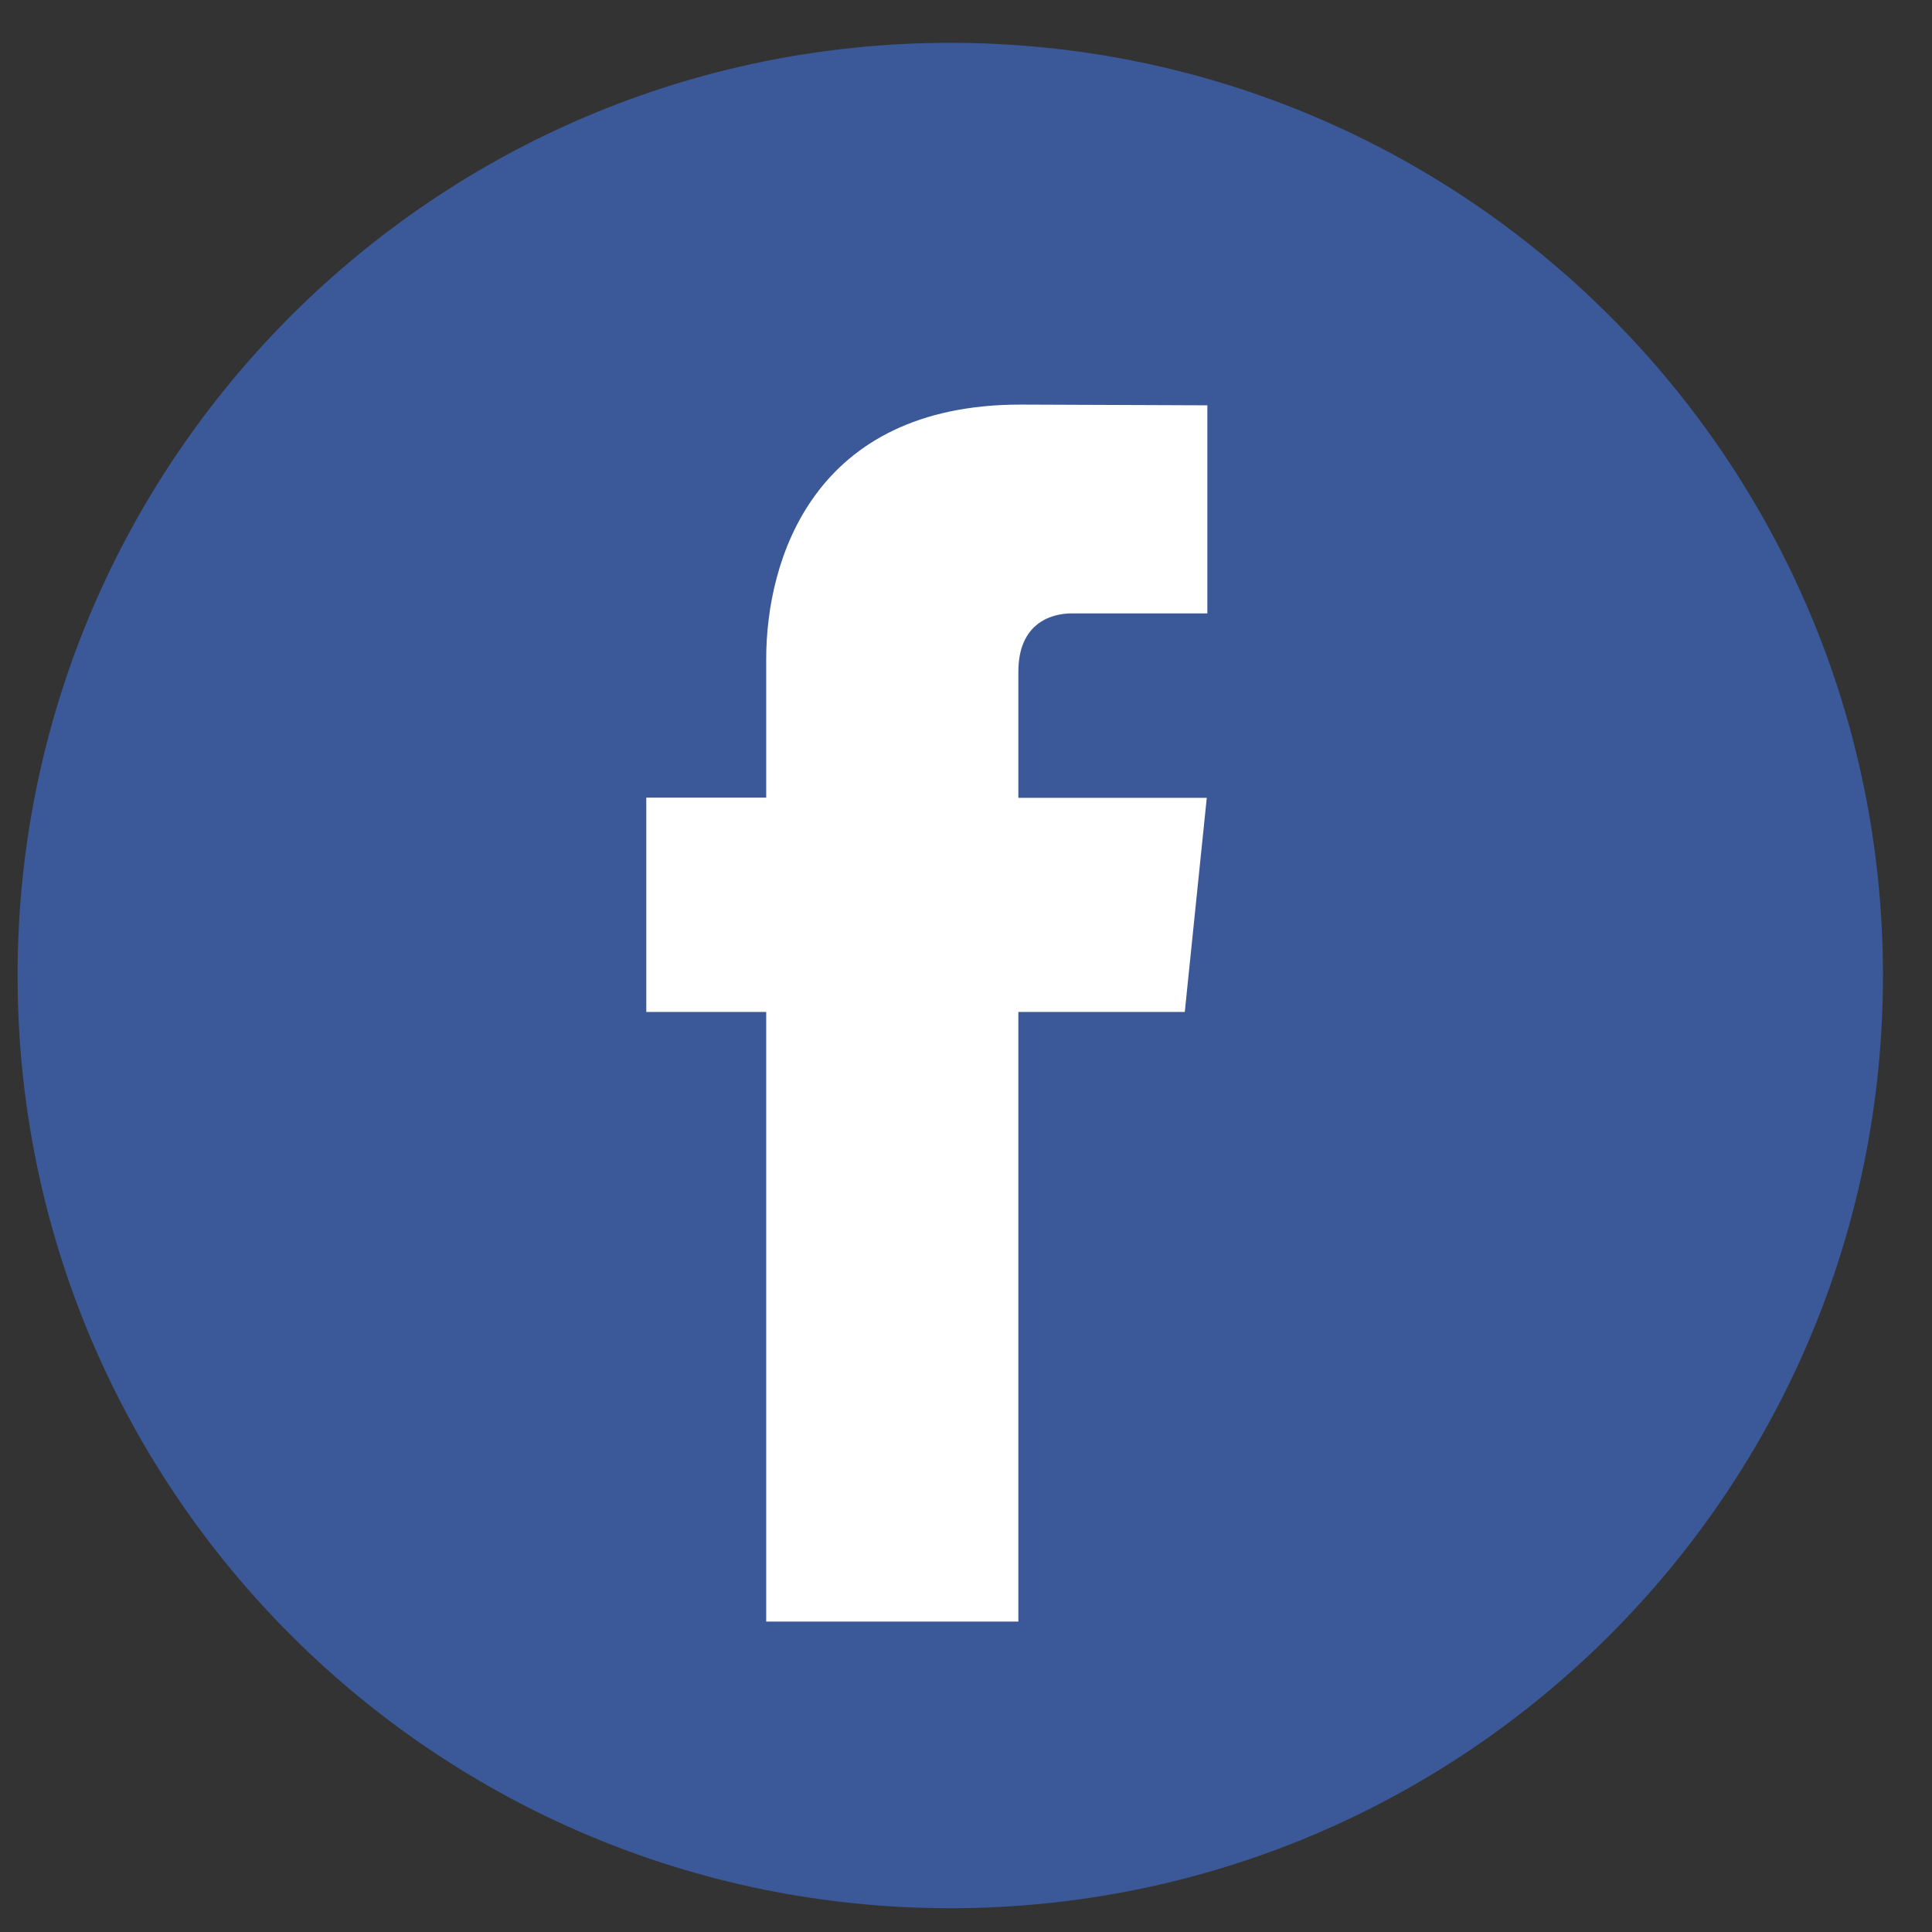
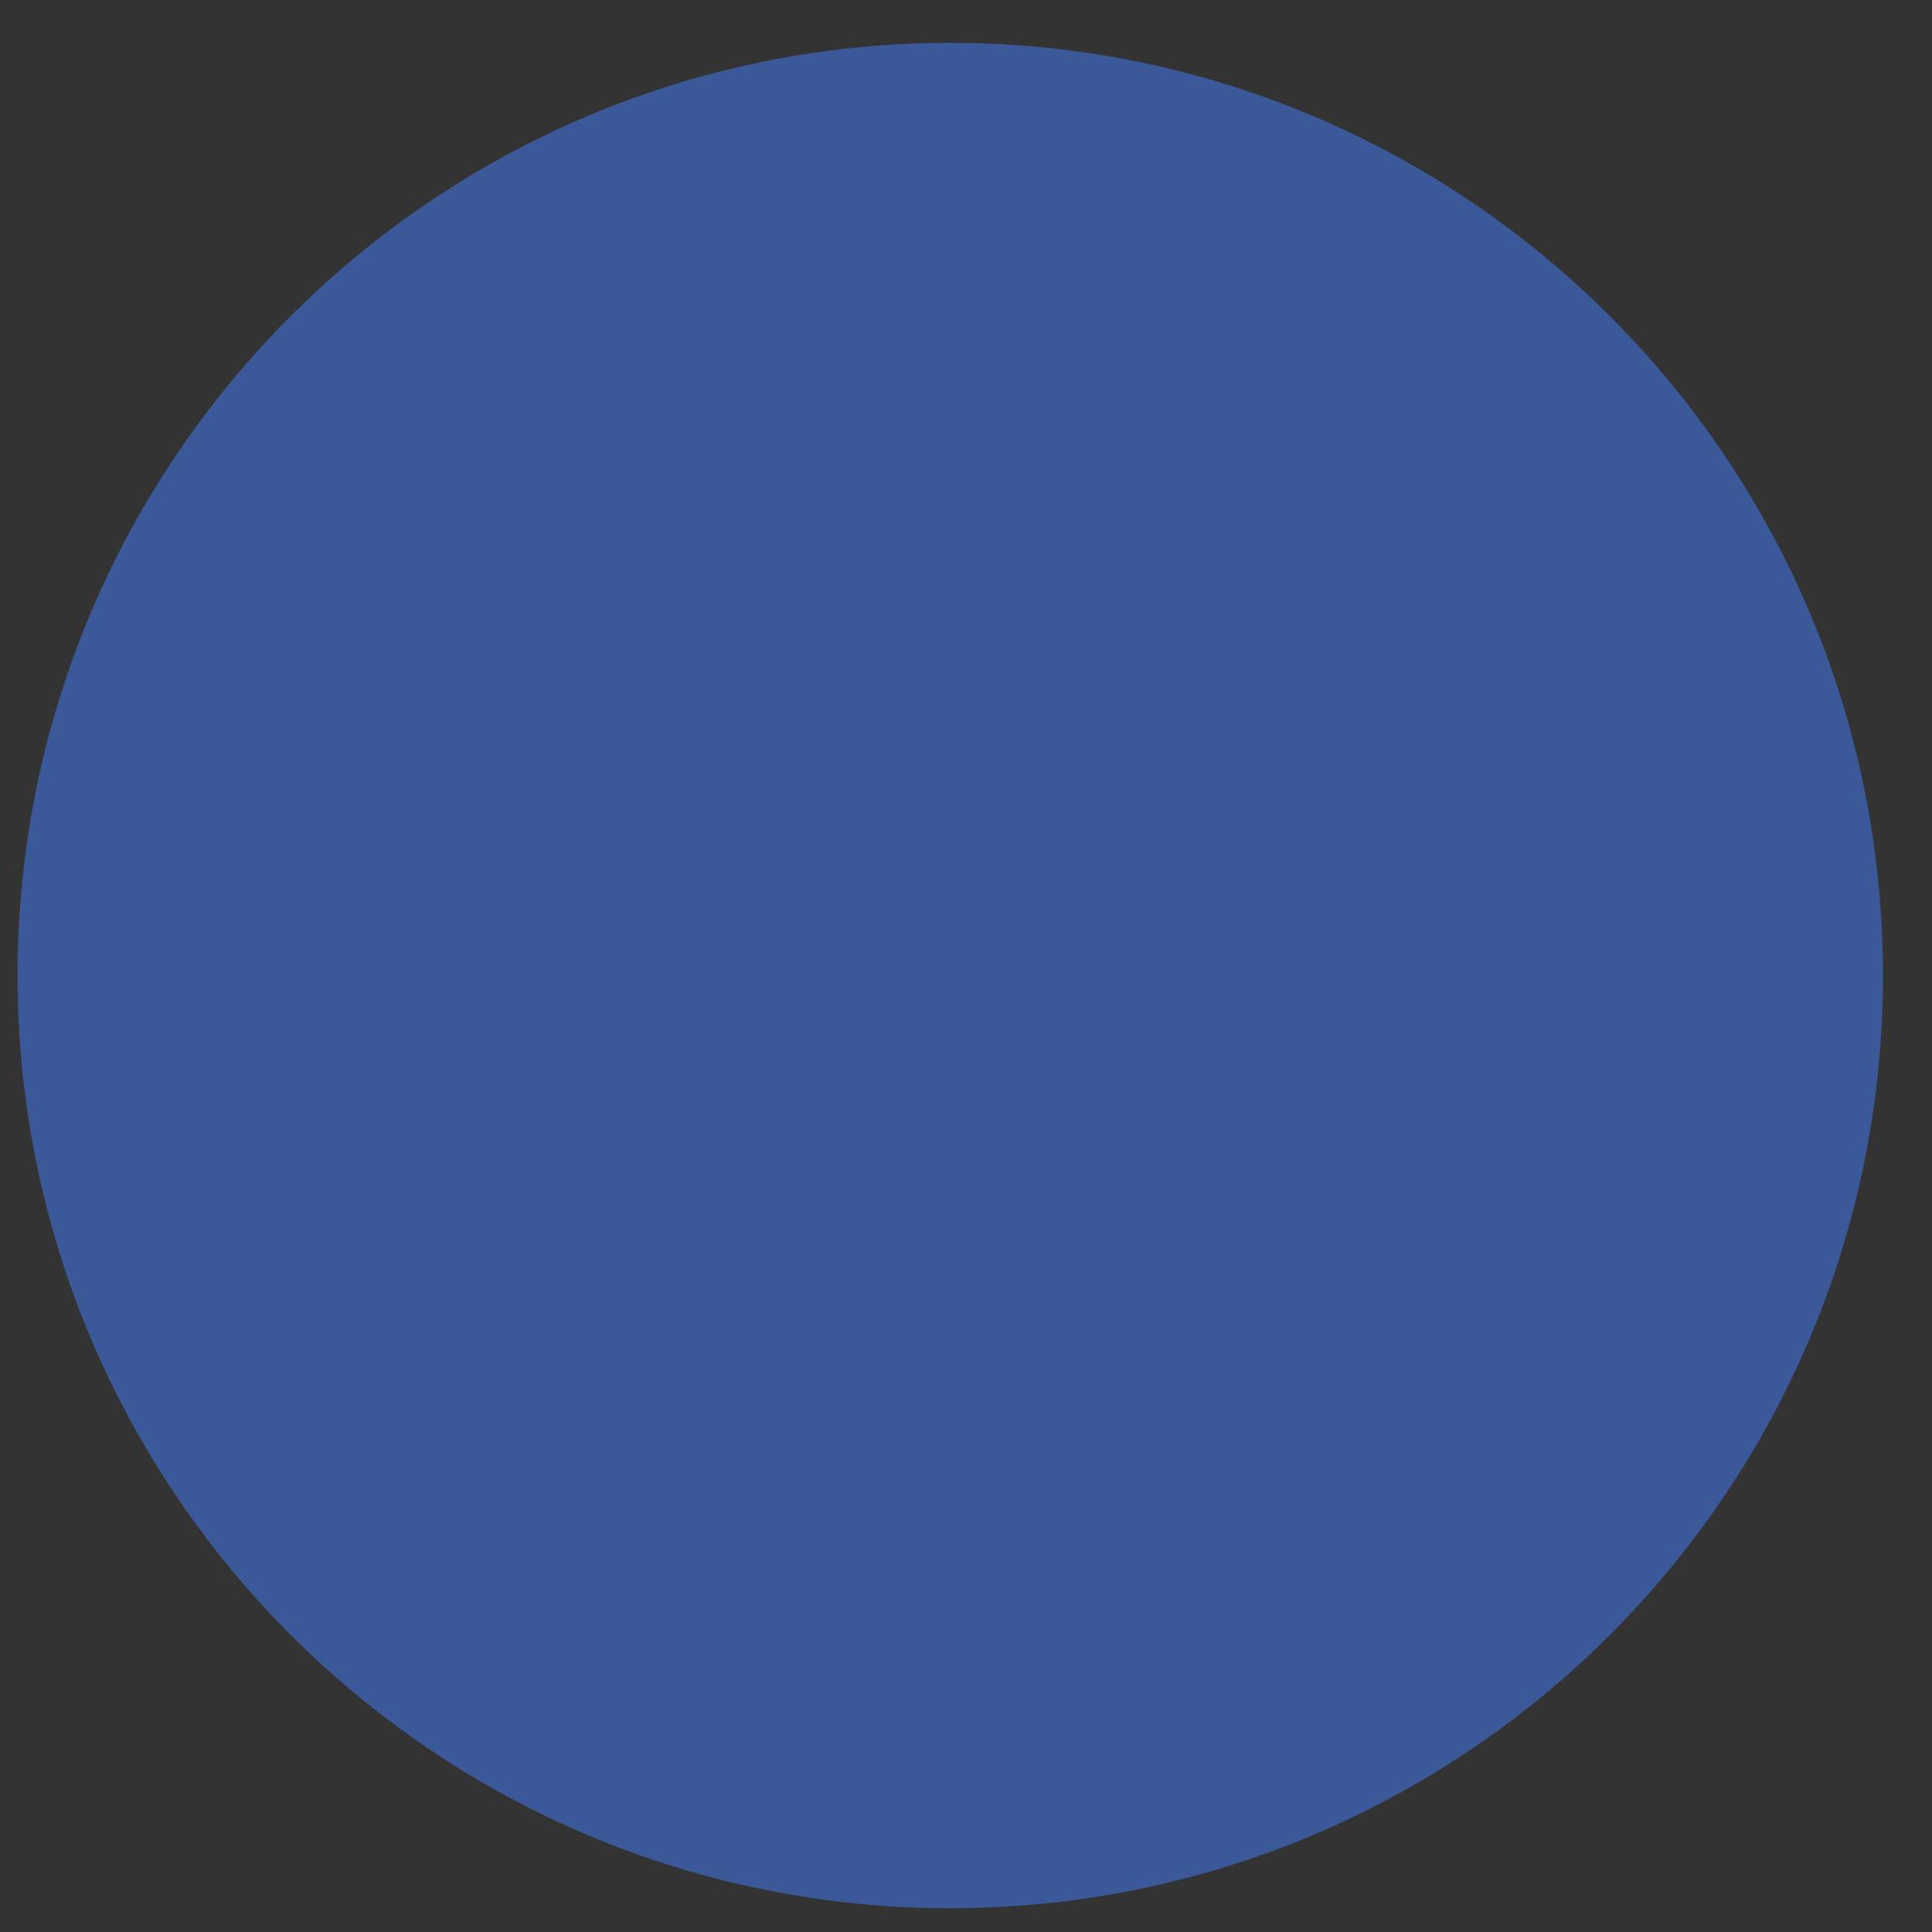
<svg xmlns="http://www.w3.org/2000/svg" width="29" height="29" viewBox="0 0 29 29" fill="none">
  <rect x="0" y="0" width="29" height="29" fill="#333333" stroke="none" />
  <path d="M14.264 28.643C21.996 28.643 28.264 22.375 28.264 14.643C28.264 6.911 21.996 0.643 14.264 0.643C6.532 0.643 0.264 6.911 0.264 14.643C0.264 22.375 6.532 28.643 14.264 28.643Z" fill="#3B5998" />
-   <path d="M17.784 15.19H15.286V24.341H11.501V15.19H9.701V11.973H11.501V9.892C11.501 8.403 12.208 6.073 15.319 6.073L18.123 6.084V9.207H16.089C15.755 9.207 15.286 9.373 15.286 10.083V11.976H18.114L17.784 15.19Z" fill="white" />
</svg>